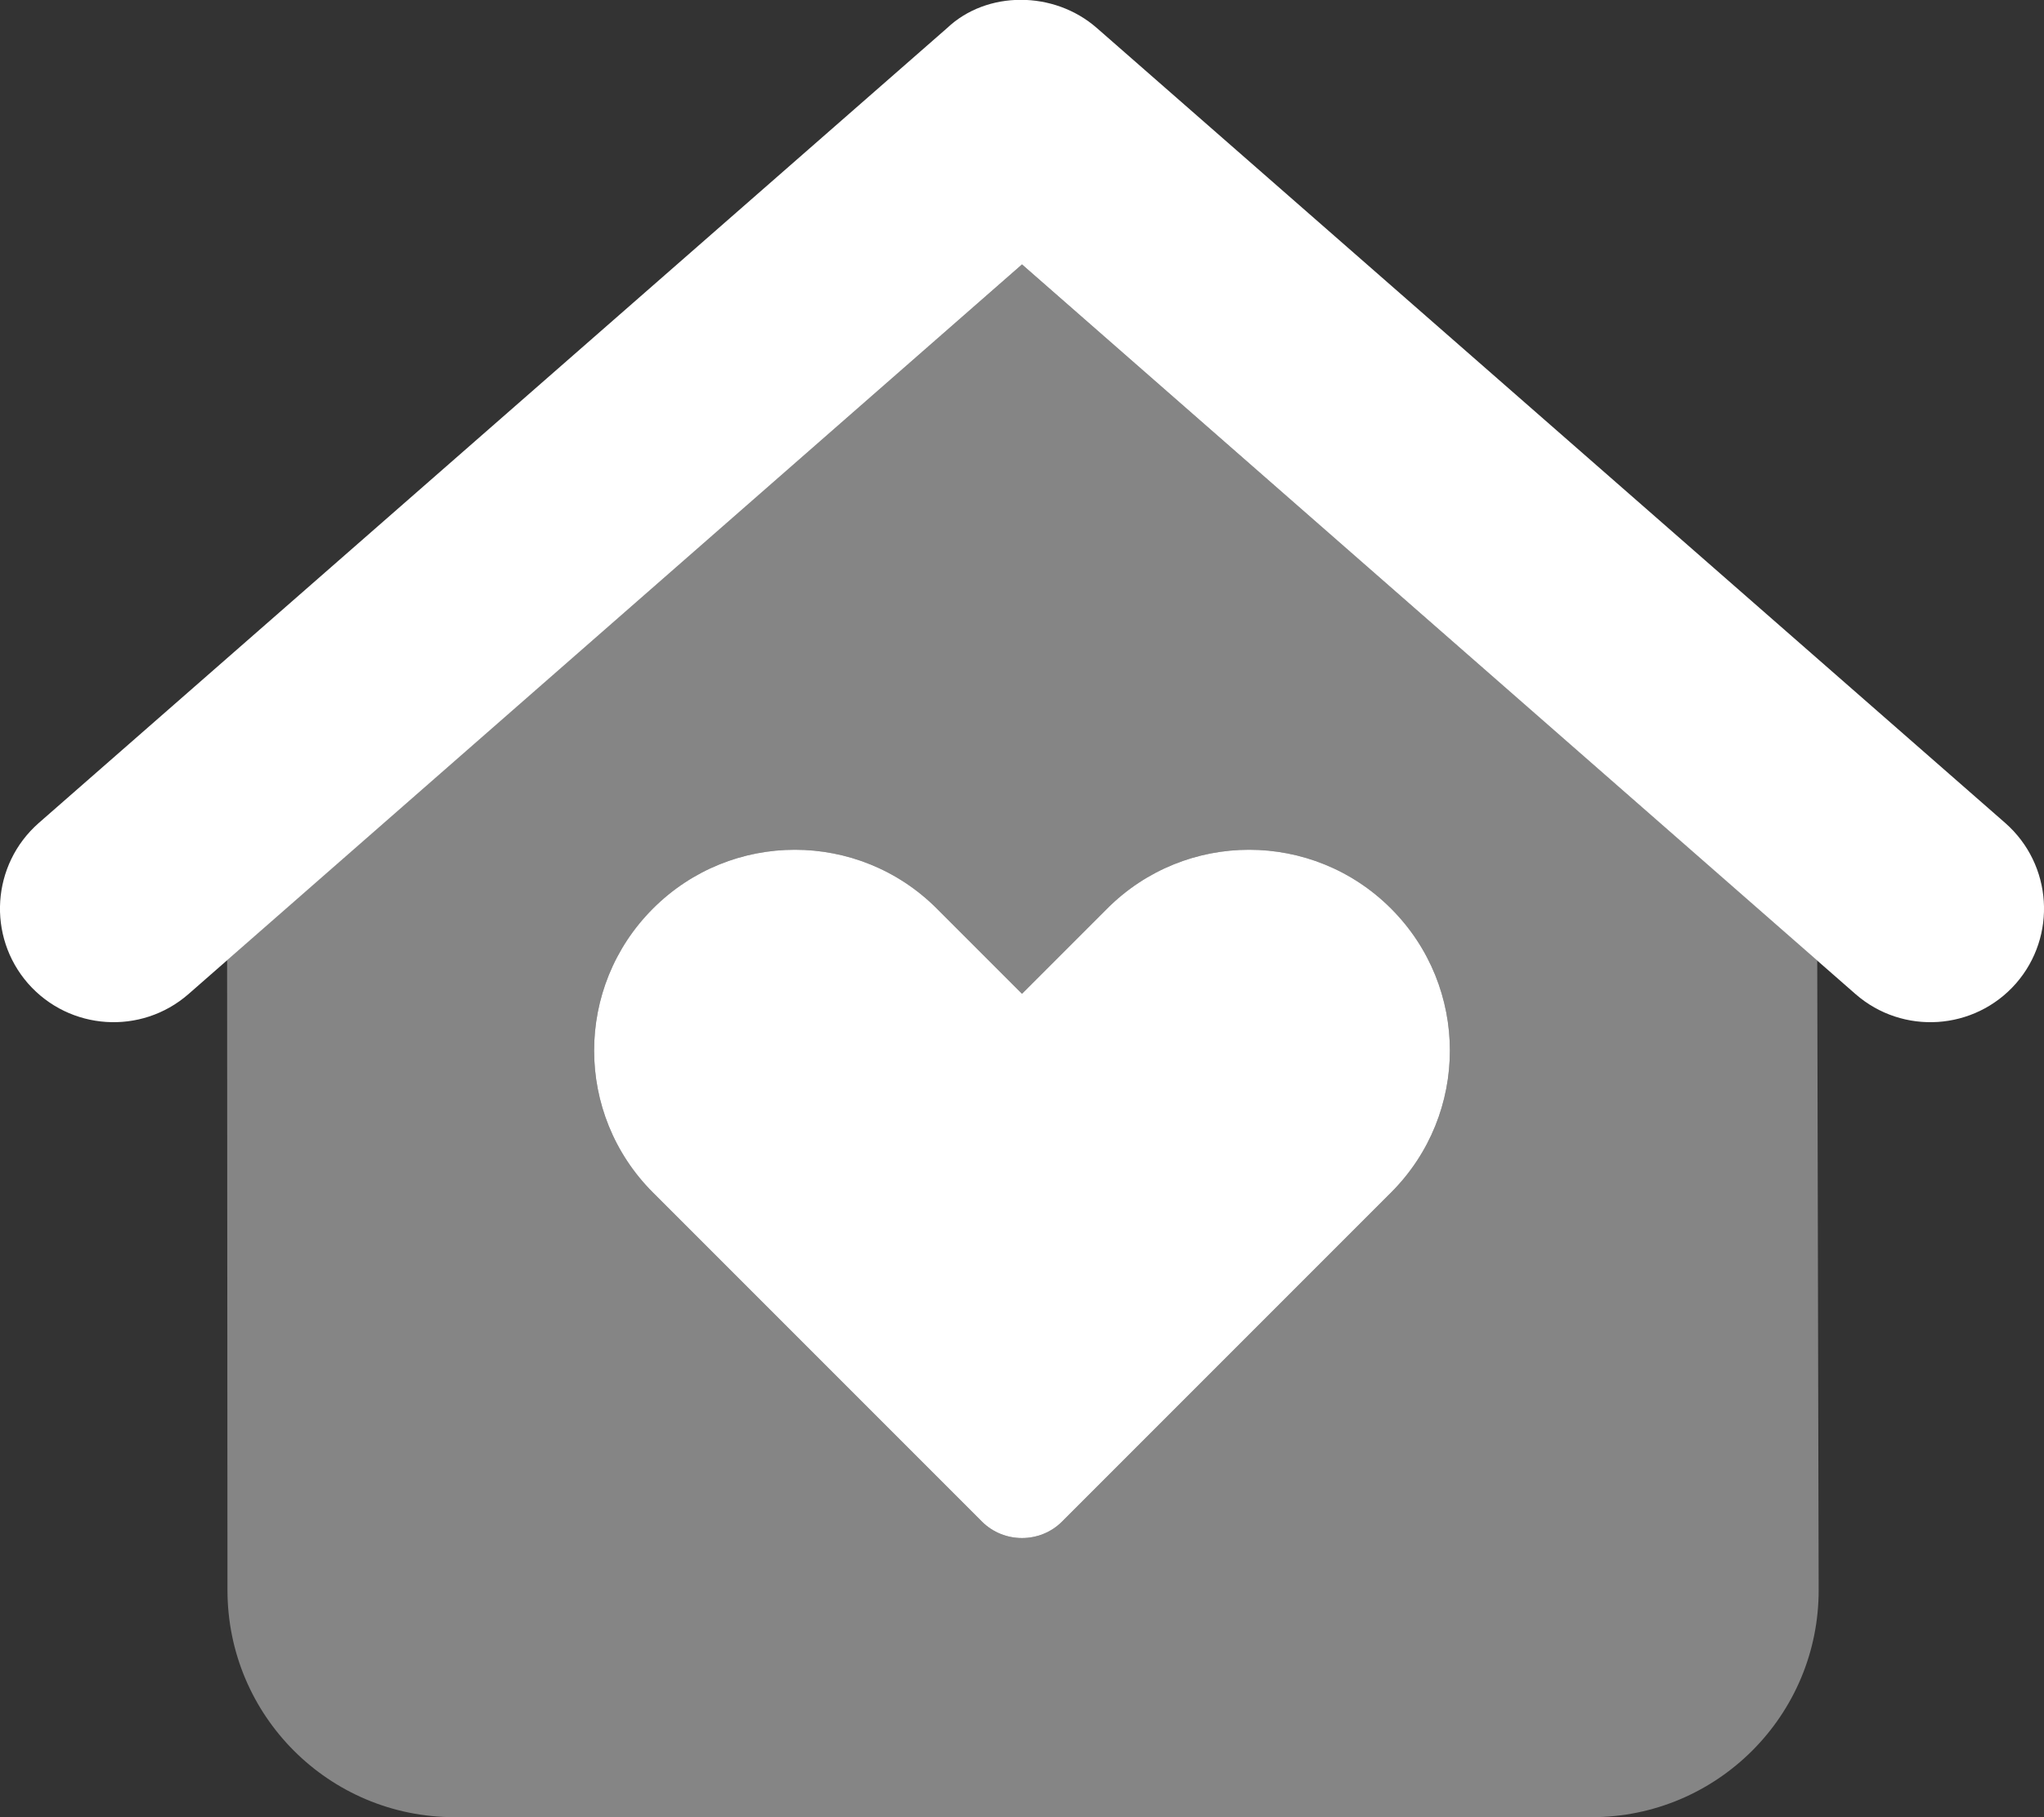
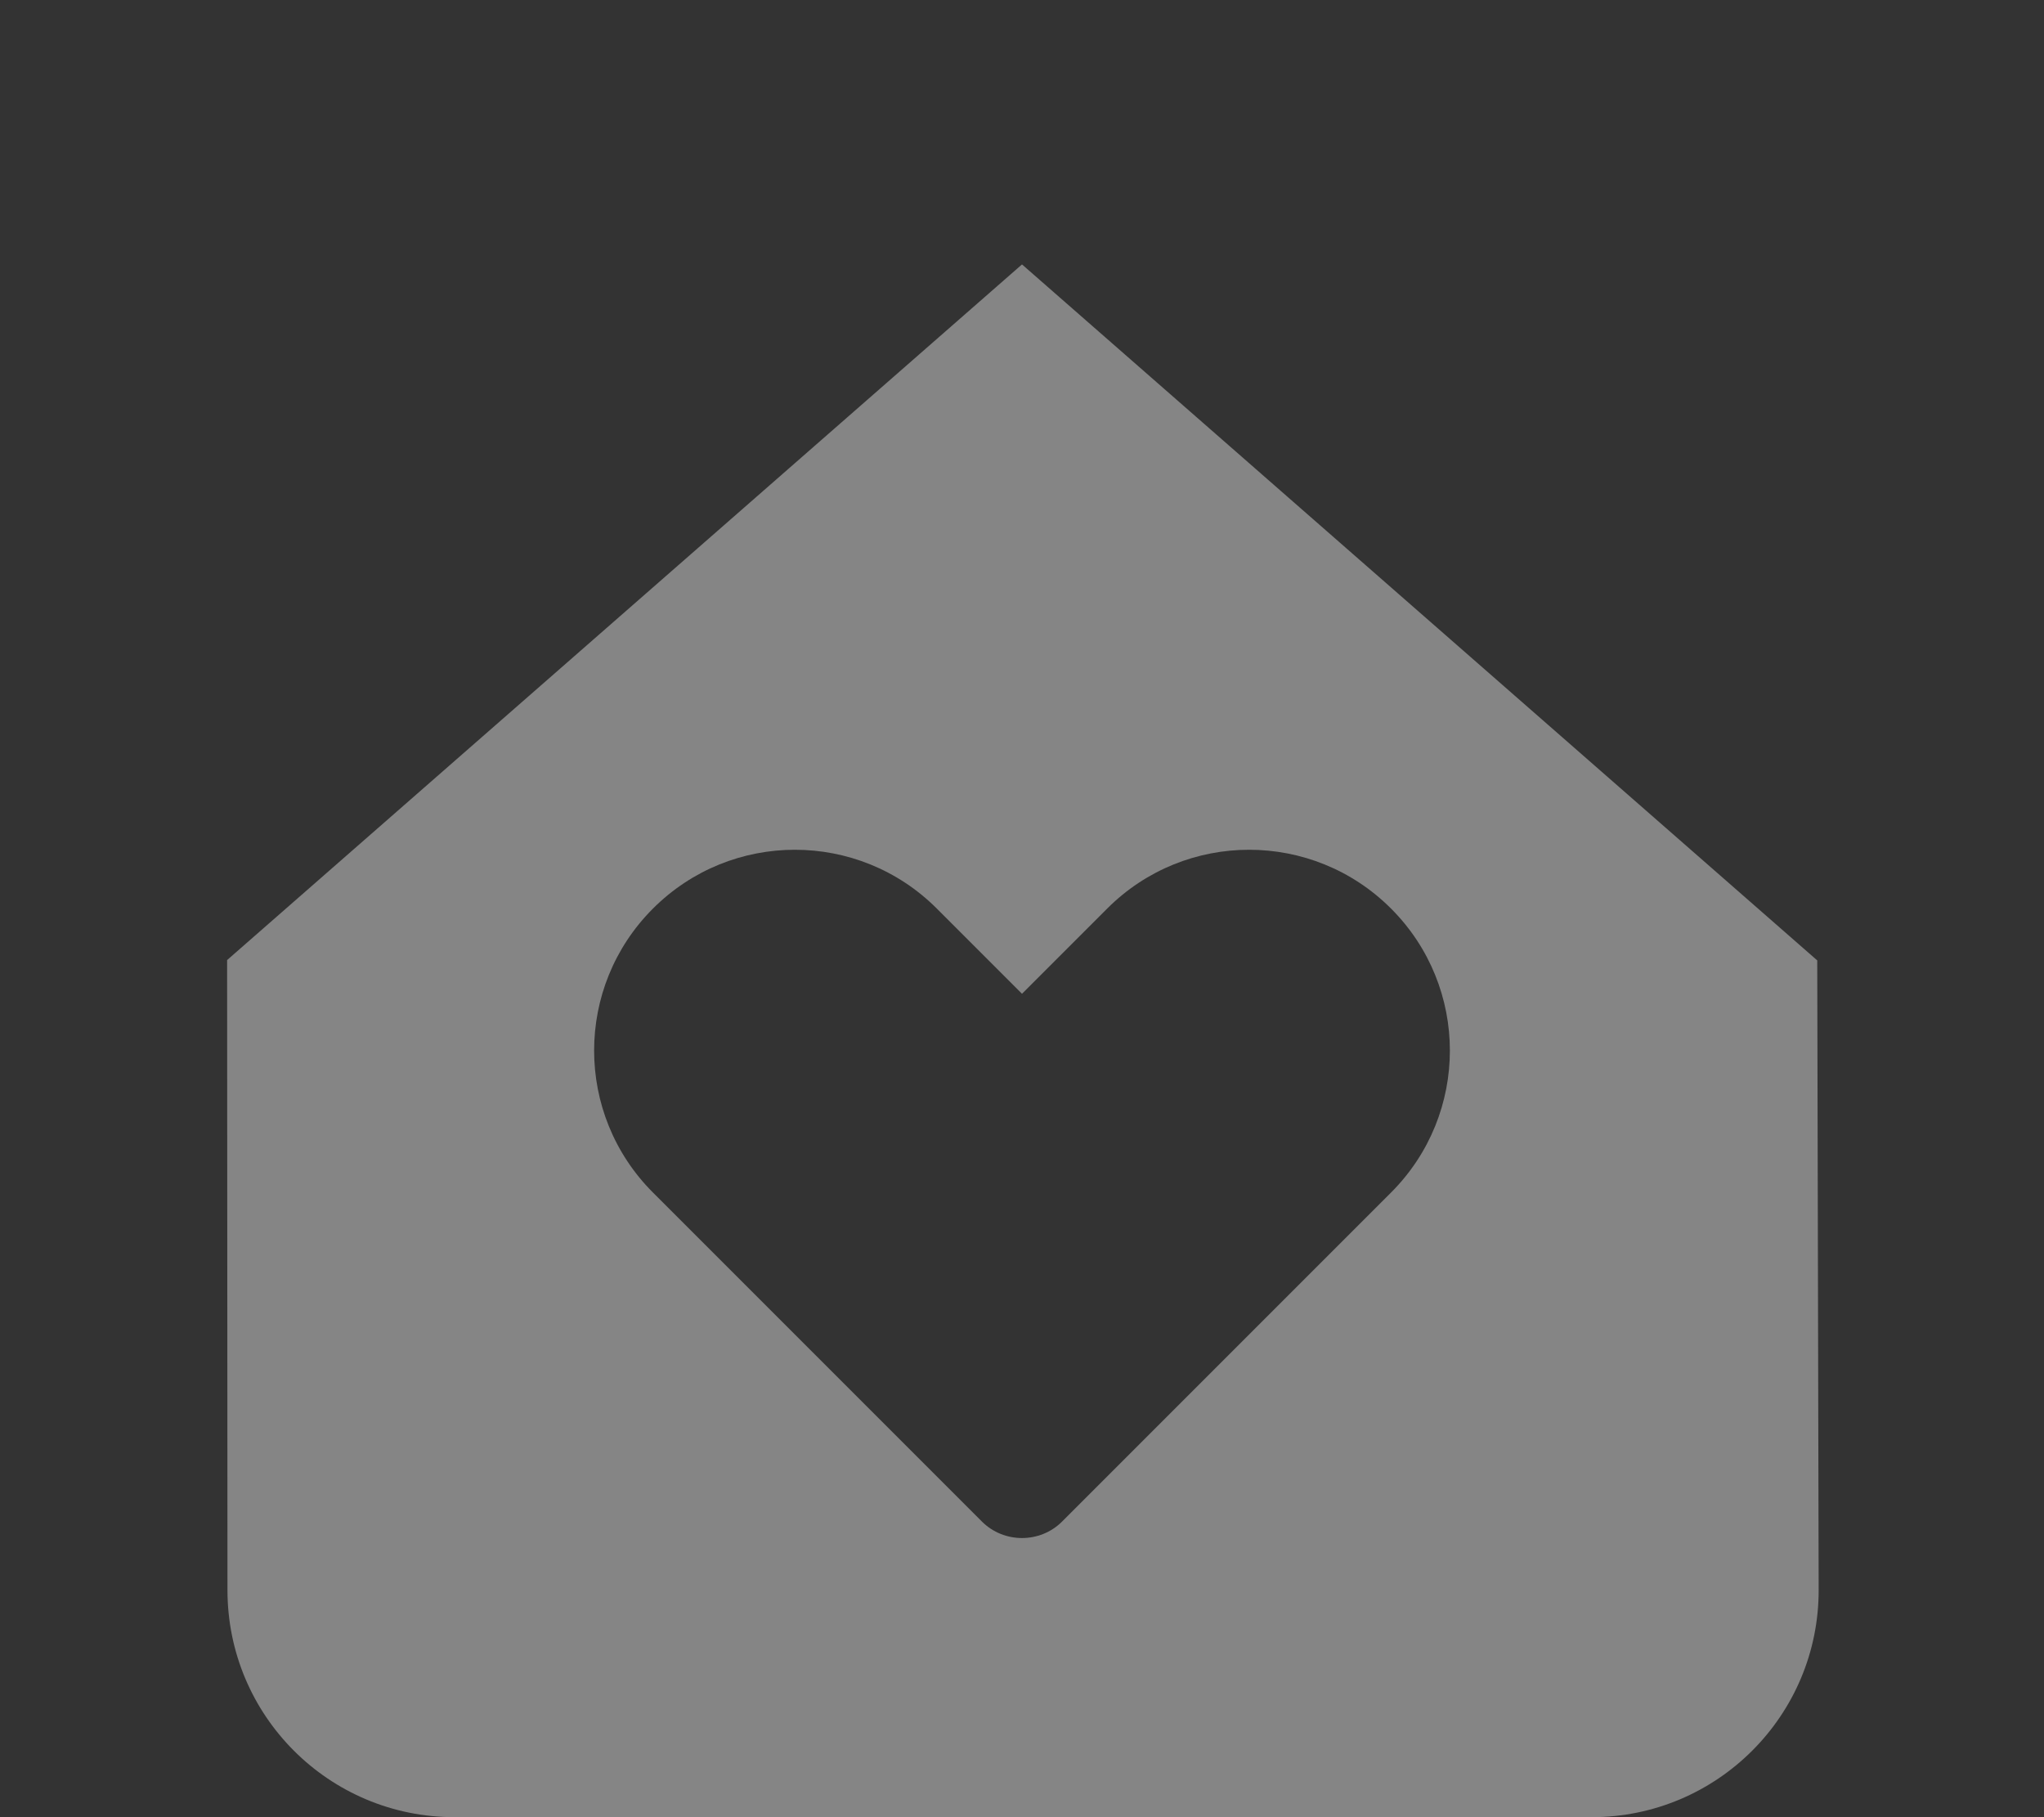
<svg xmlns="http://www.w3.org/2000/svg" version="1.1" id="Layer_1" x="0px" y="0px" viewBox="0 0 576 512" style="enable-background:new 0 0 576 512;" xml:space="preserve">
  <rect x="0" y="0" width="576" height="512" fill="#333333" stroke="none" />
  <style type="text/css">
	.st0{fill:#FFFFFF;}
	.st1{opacity:0.4;fill:#FFFFFF;enable-background:new    ;}
</style>
-   <path class="st0" d="M565.1,231.9c13.3,11.7,14.6,31.9,3,45.2c-11.7,13.3-31.9,14.6-45.2,3L288,74.5L53.1,280.1  c-13.3,11.6-33.5,10.3-45.2-3c-11.6-13.3-10.3-33.5,3-45.2l256-224c11.2-10.6,30.1-10.6,42.2,0L565.1,231.9z M276.7,428.7L184,336  c-22.1-22.1-22.1-57.9,0-80s57.9-22.1,80,0l24,24l24-24c22.1-22.1,57.9-22.1,80,0s22.1,57.9,0,80l-92.7,92.7  C293.1,434.9,282.9,434.9,276.7,428.7L276.7,428.7z" />
  <path class="st1" d="M64.1,448L64,270.5l224-196l224.1,196.1l0.4,177.3c0.1,35.4-28.6,64.1-64,64.1H128.1  C92.7,512,64.1,483.4,64.1,448L64.1,448z M299.3,428.7L392,336c22.1-22.1,22.1-57.9,0-80s-57.9-22.1-80,0l-24,24l-24-24  c-22.1-22.1-57.9-22.1-80,0s-22.1,57.9,0,80l92.7,92.7C282.9,434.9,293.1,434.9,299.3,428.7L299.3,428.7z" />
</svg>